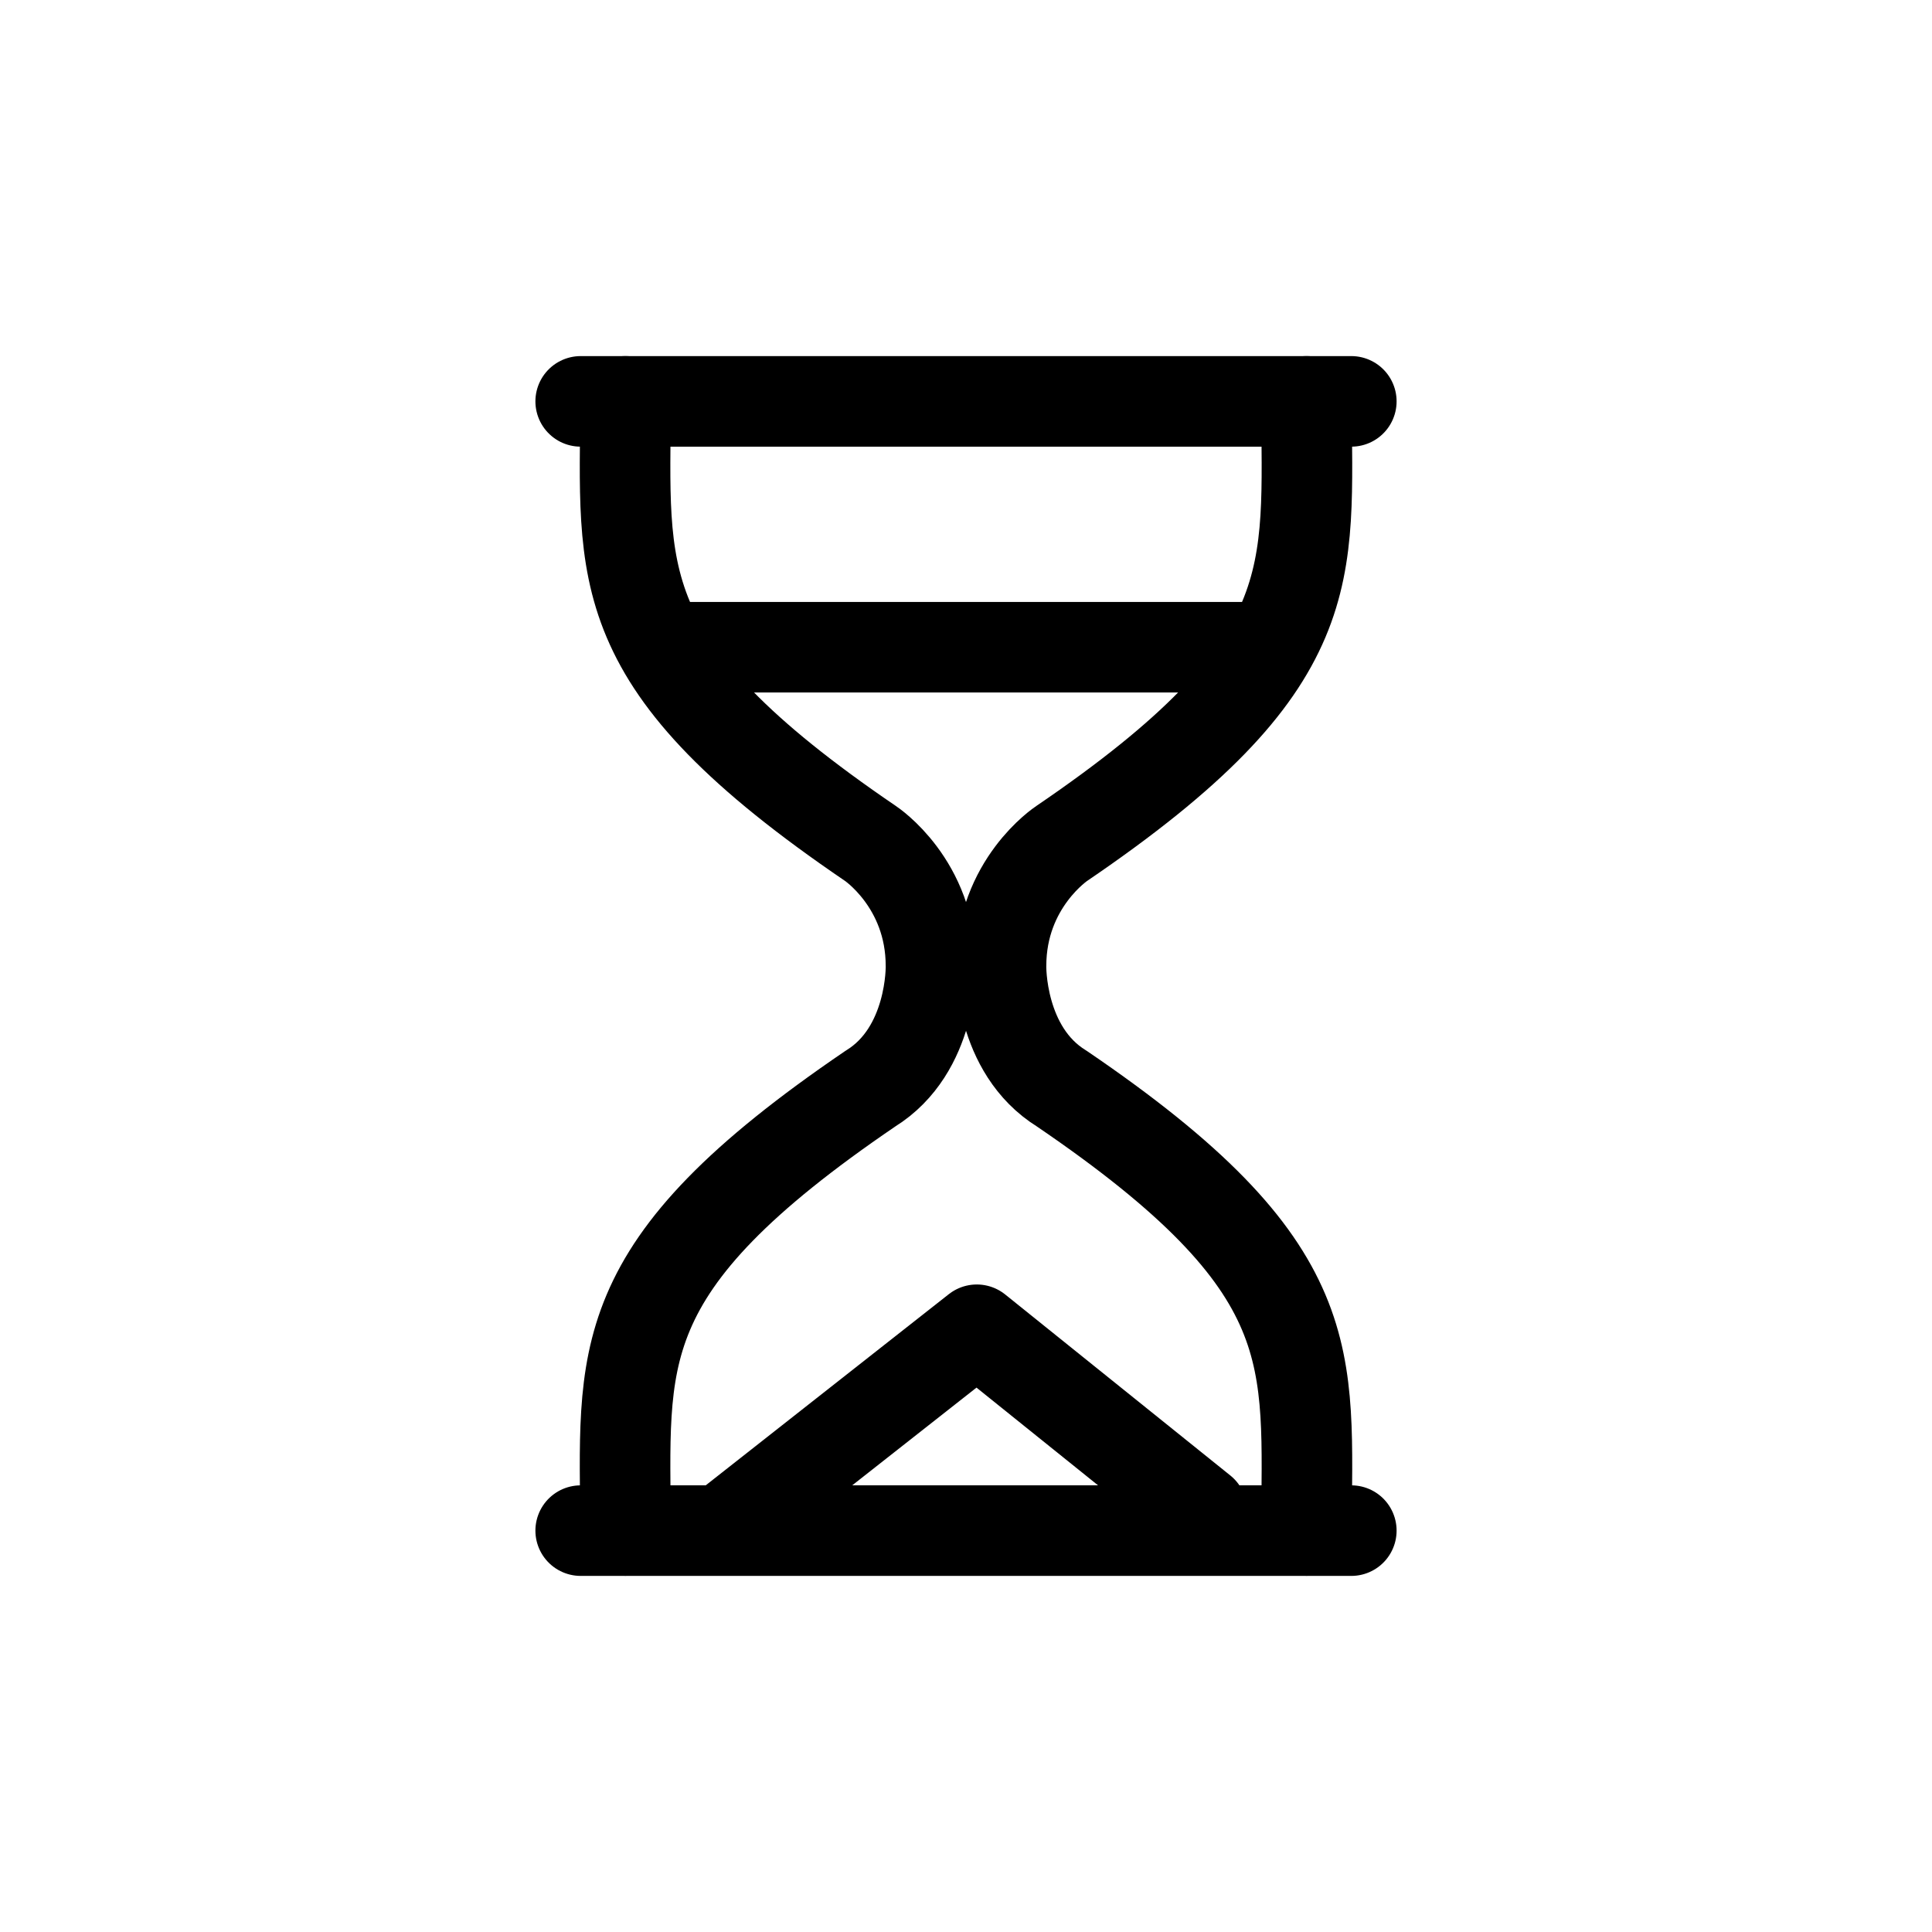
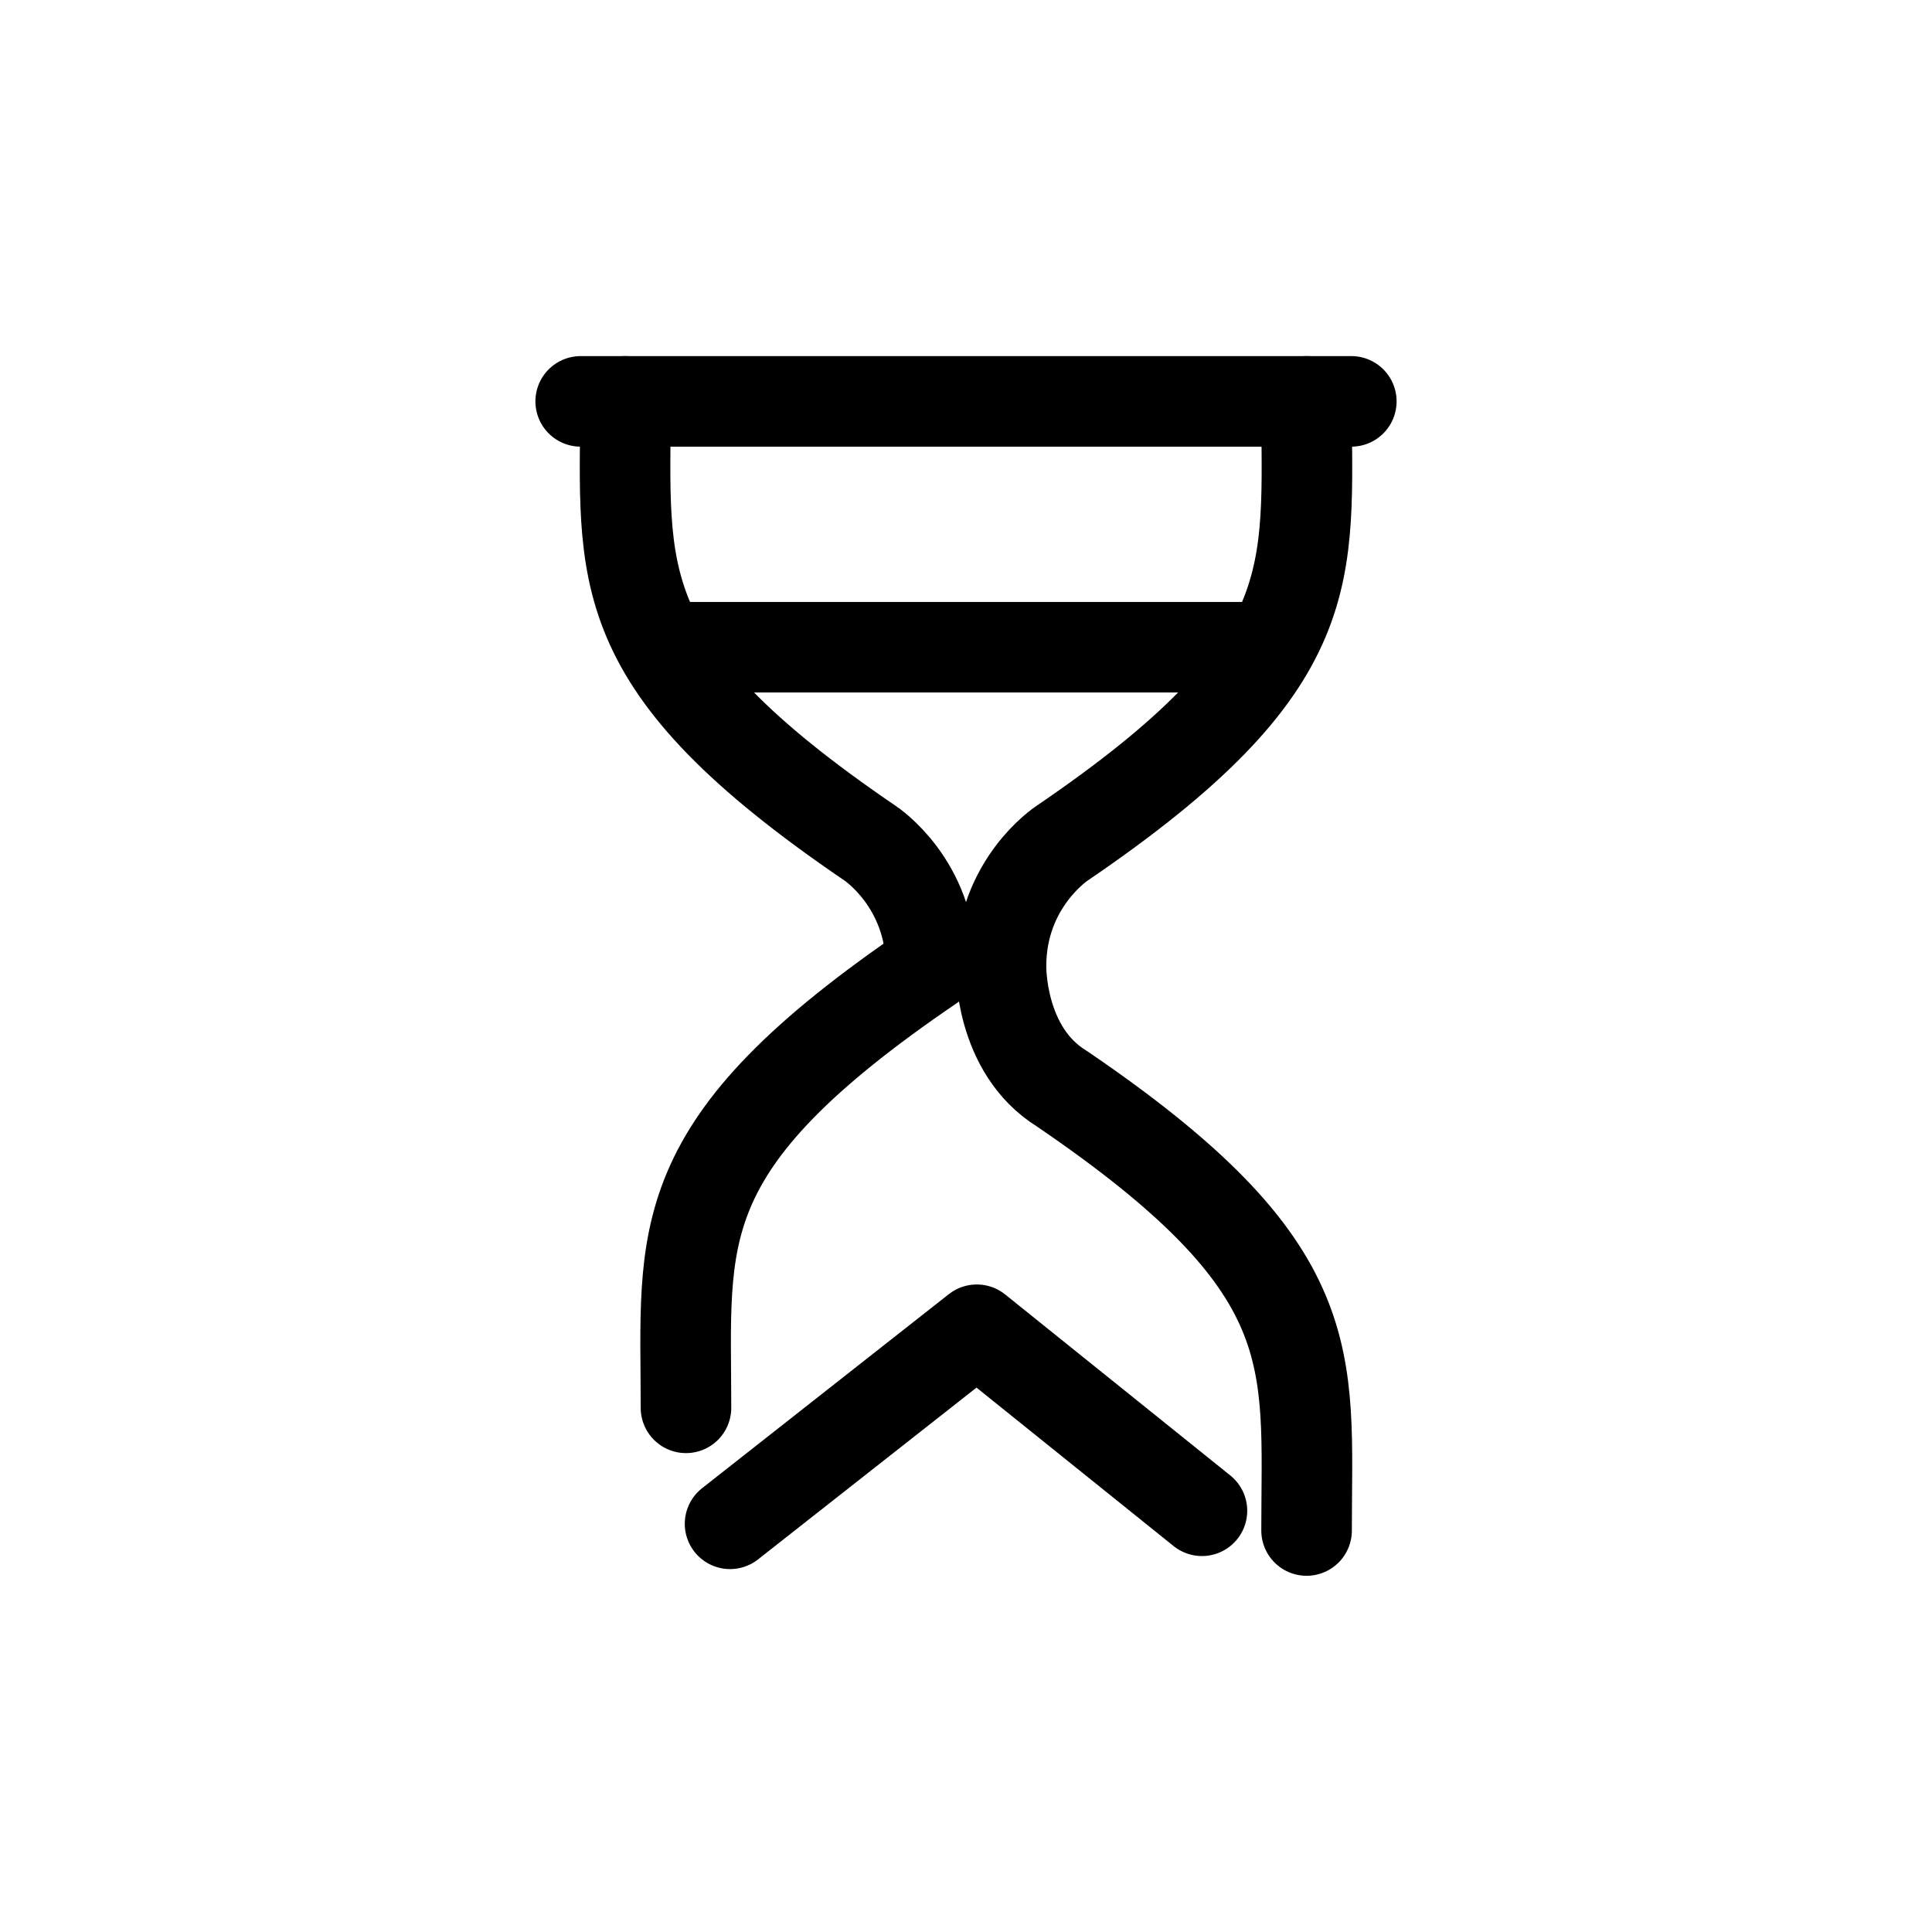
<svg xmlns="http://www.w3.org/2000/svg" version="1.1" id="Layer_1" x="0px" y="0px" width="32px" height="32px" viewBox="0 0 32 32" enable-background="new 0 0 32 32" xml:space="preserve">
  <g>
    <line fill="none" stroke="#000000" stroke-width="1.5" stroke-linecap="round" stroke-linejoin="round" stroke-miterlimit="10" x1="9.618" y1="6.648" x2="22.382" y2="6.648" />
-     <line fill="none" stroke="#000000" stroke-width="1.5" stroke-linecap="round" stroke-linejoin="round" stroke-miterlimit="10" x1="22.382" y1="25.352" x2="9.618" y2="25.352" />
    <polyline fill="none" stroke="#000000" stroke-width="1.5" stroke-linecap="round" stroke-linejoin="round" stroke-miterlimit="10" points="   12.092,25.239 16.179,22.025 19.908,25.023  " />
    <line fill="none" stroke="#000000" stroke-width="1.5" stroke-linecap="round" stroke-linejoin="round" stroke-miterlimit="10" x1="11.236" y1="10.72" x2="20.764" y2="10.72" />
    <g>
      <g>
-         <path fill="none" stroke="#000000" stroke-width="1.5" stroke-linecap="round" stroke-linejoin="round" stroke-miterlimit="10" d="     M10.359,6.648c0,2.874-0.338,4.332,4.058,7.322c0,0,1.003,0.661,1.003,2.029c0,0,0.032,1.393-1.003,2.032     c-4.396,2.989-4.058,4.446-4.058,7.319" />
+         <path fill="none" stroke="#000000" stroke-width="1.5" stroke-linecap="round" stroke-linejoin="round" stroke-miterlimit="10" d="     M10.359,6.648c0,2.874-0.338,4.332,4.058,7.322c0,0,1.003,0.661,1.003,2.029c-4.396,2.989-4.058,4.446-4.058,7.319" />
      </g>
      <g>
        <path fill="none" stroke="#000000" stroke-width="1.5" stroke-linecap="round" stroke-linejoin="round" stroke-miterlimit="10" d="     M21.641,6.648c0,2.874,0.34,4.332-4.055,7.322c0,0-1.006,0.661-1.006,2.029c0,0-0.031,1.393,1.006,2.032     c4.395,2.989,4.055,4.446,4.055,7.319" />
      </g>
    </g>
  </g>
</svg>